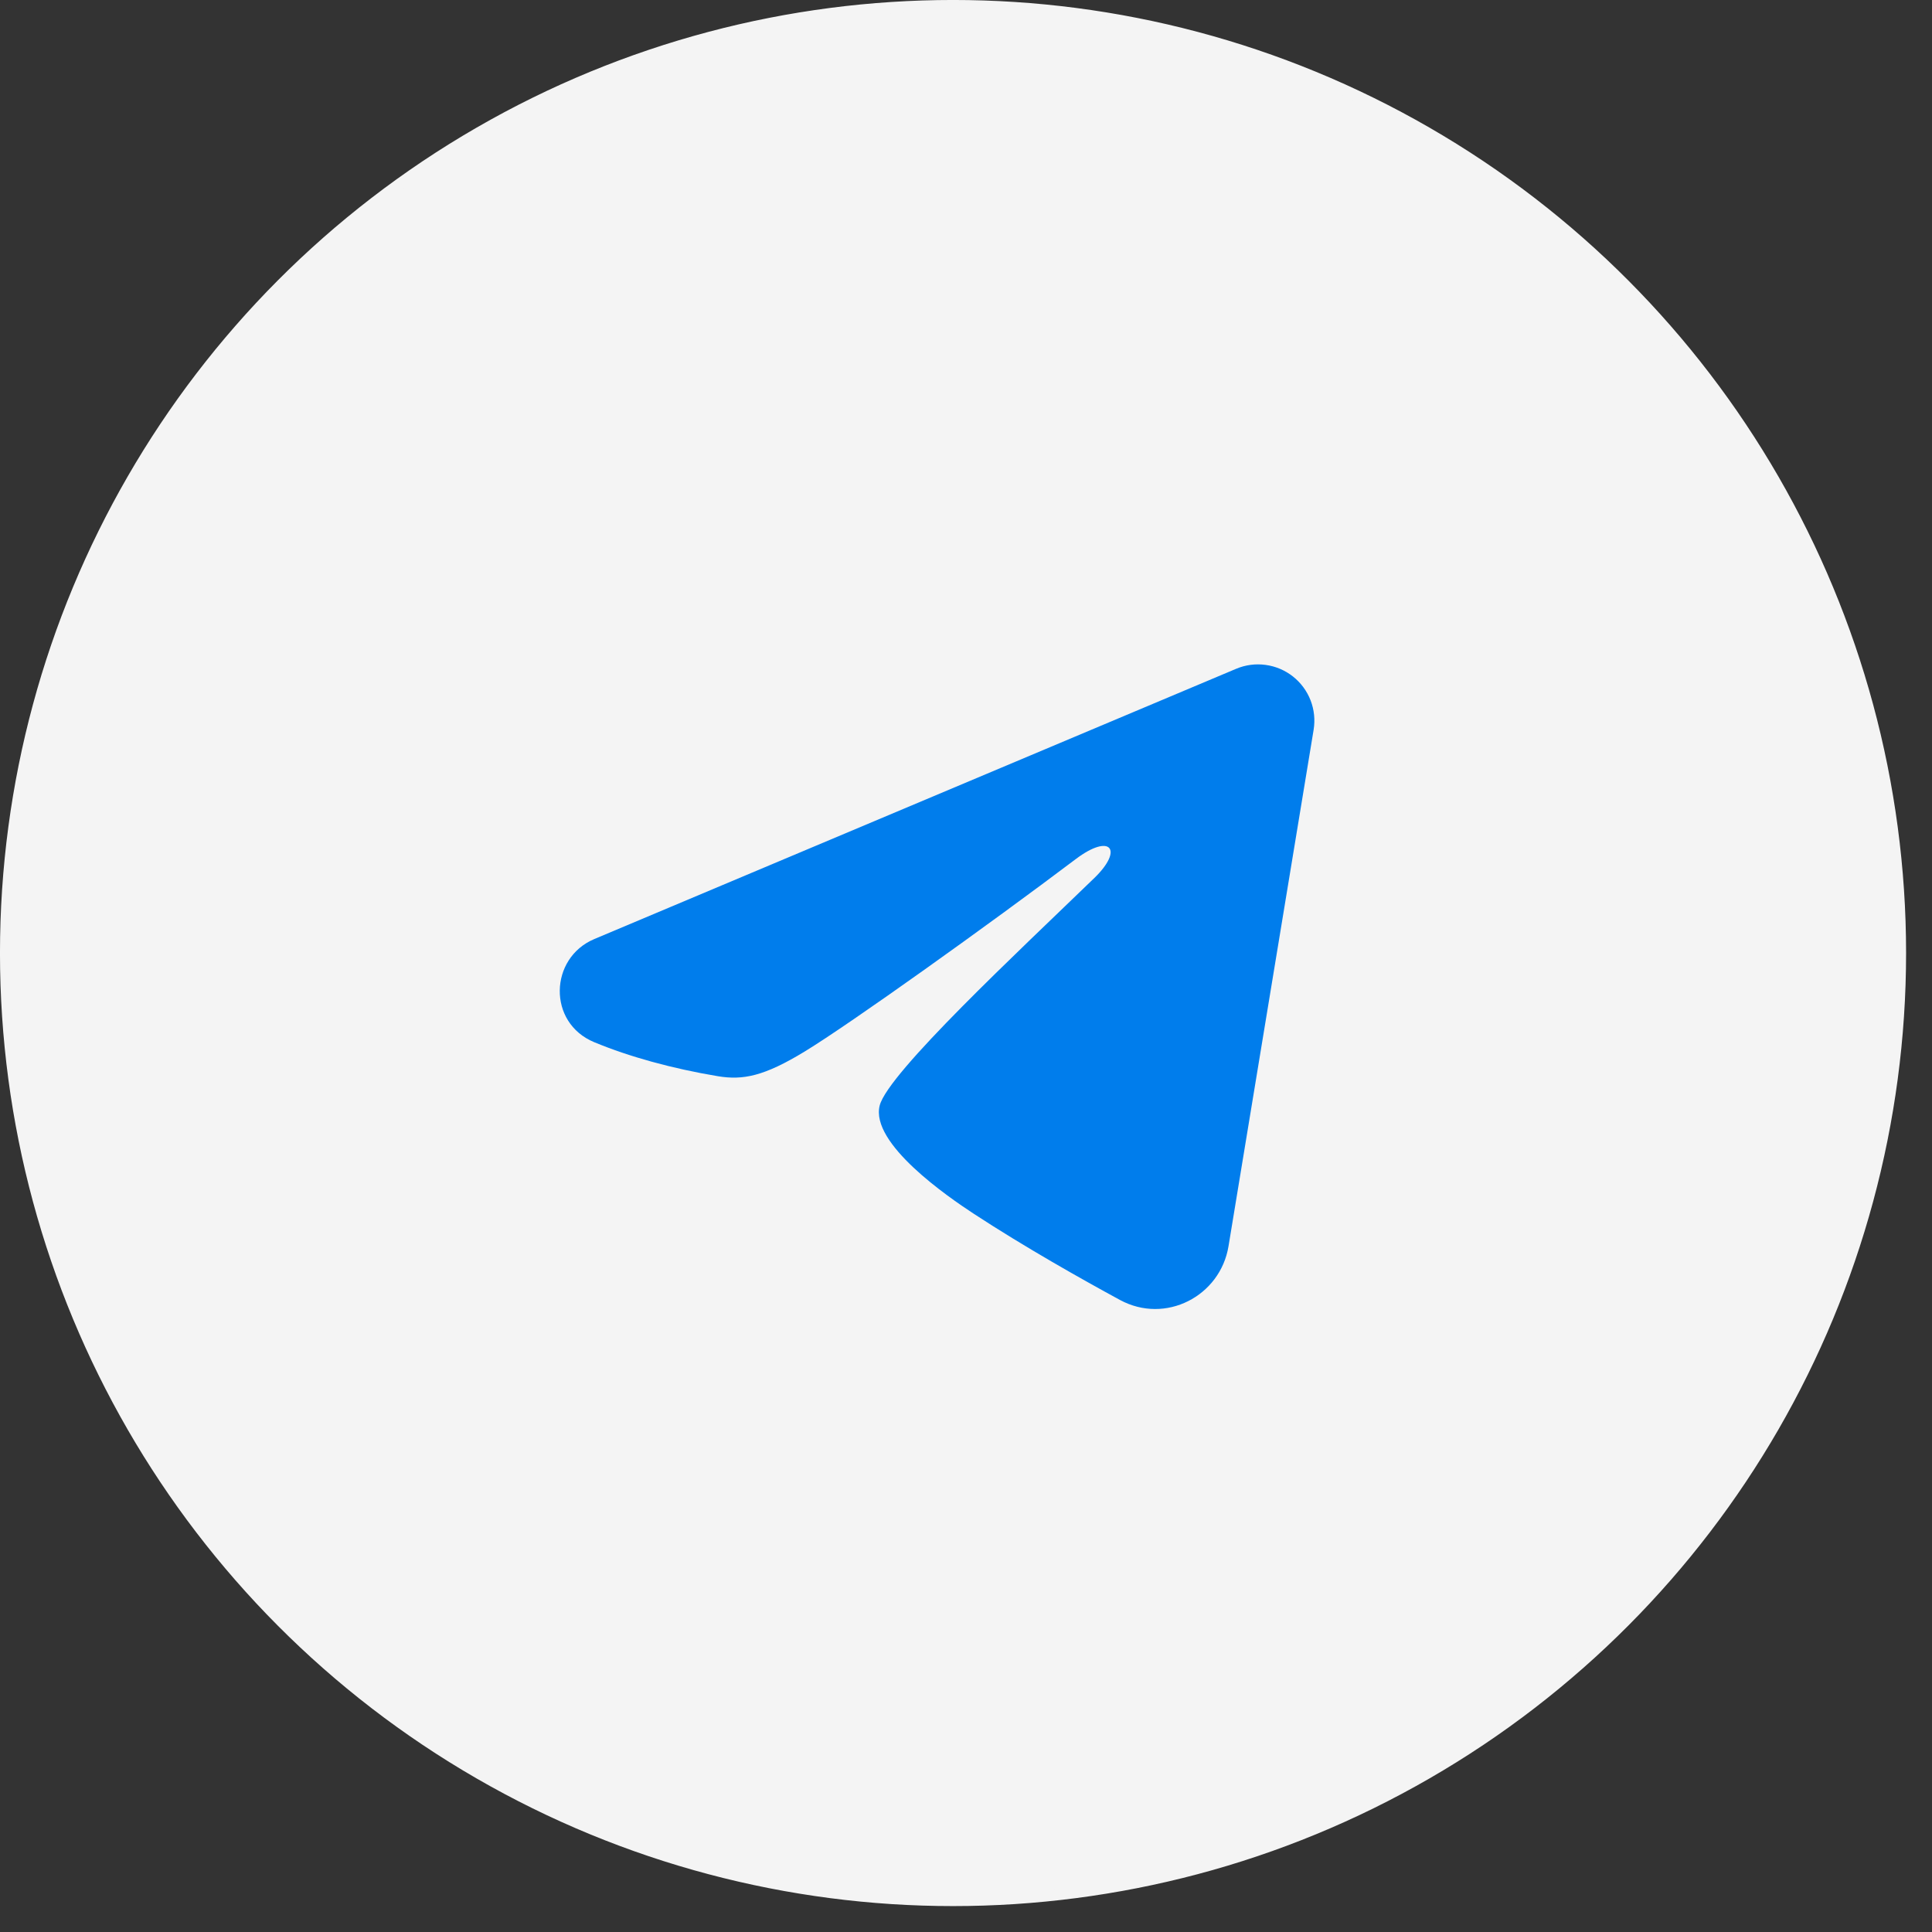
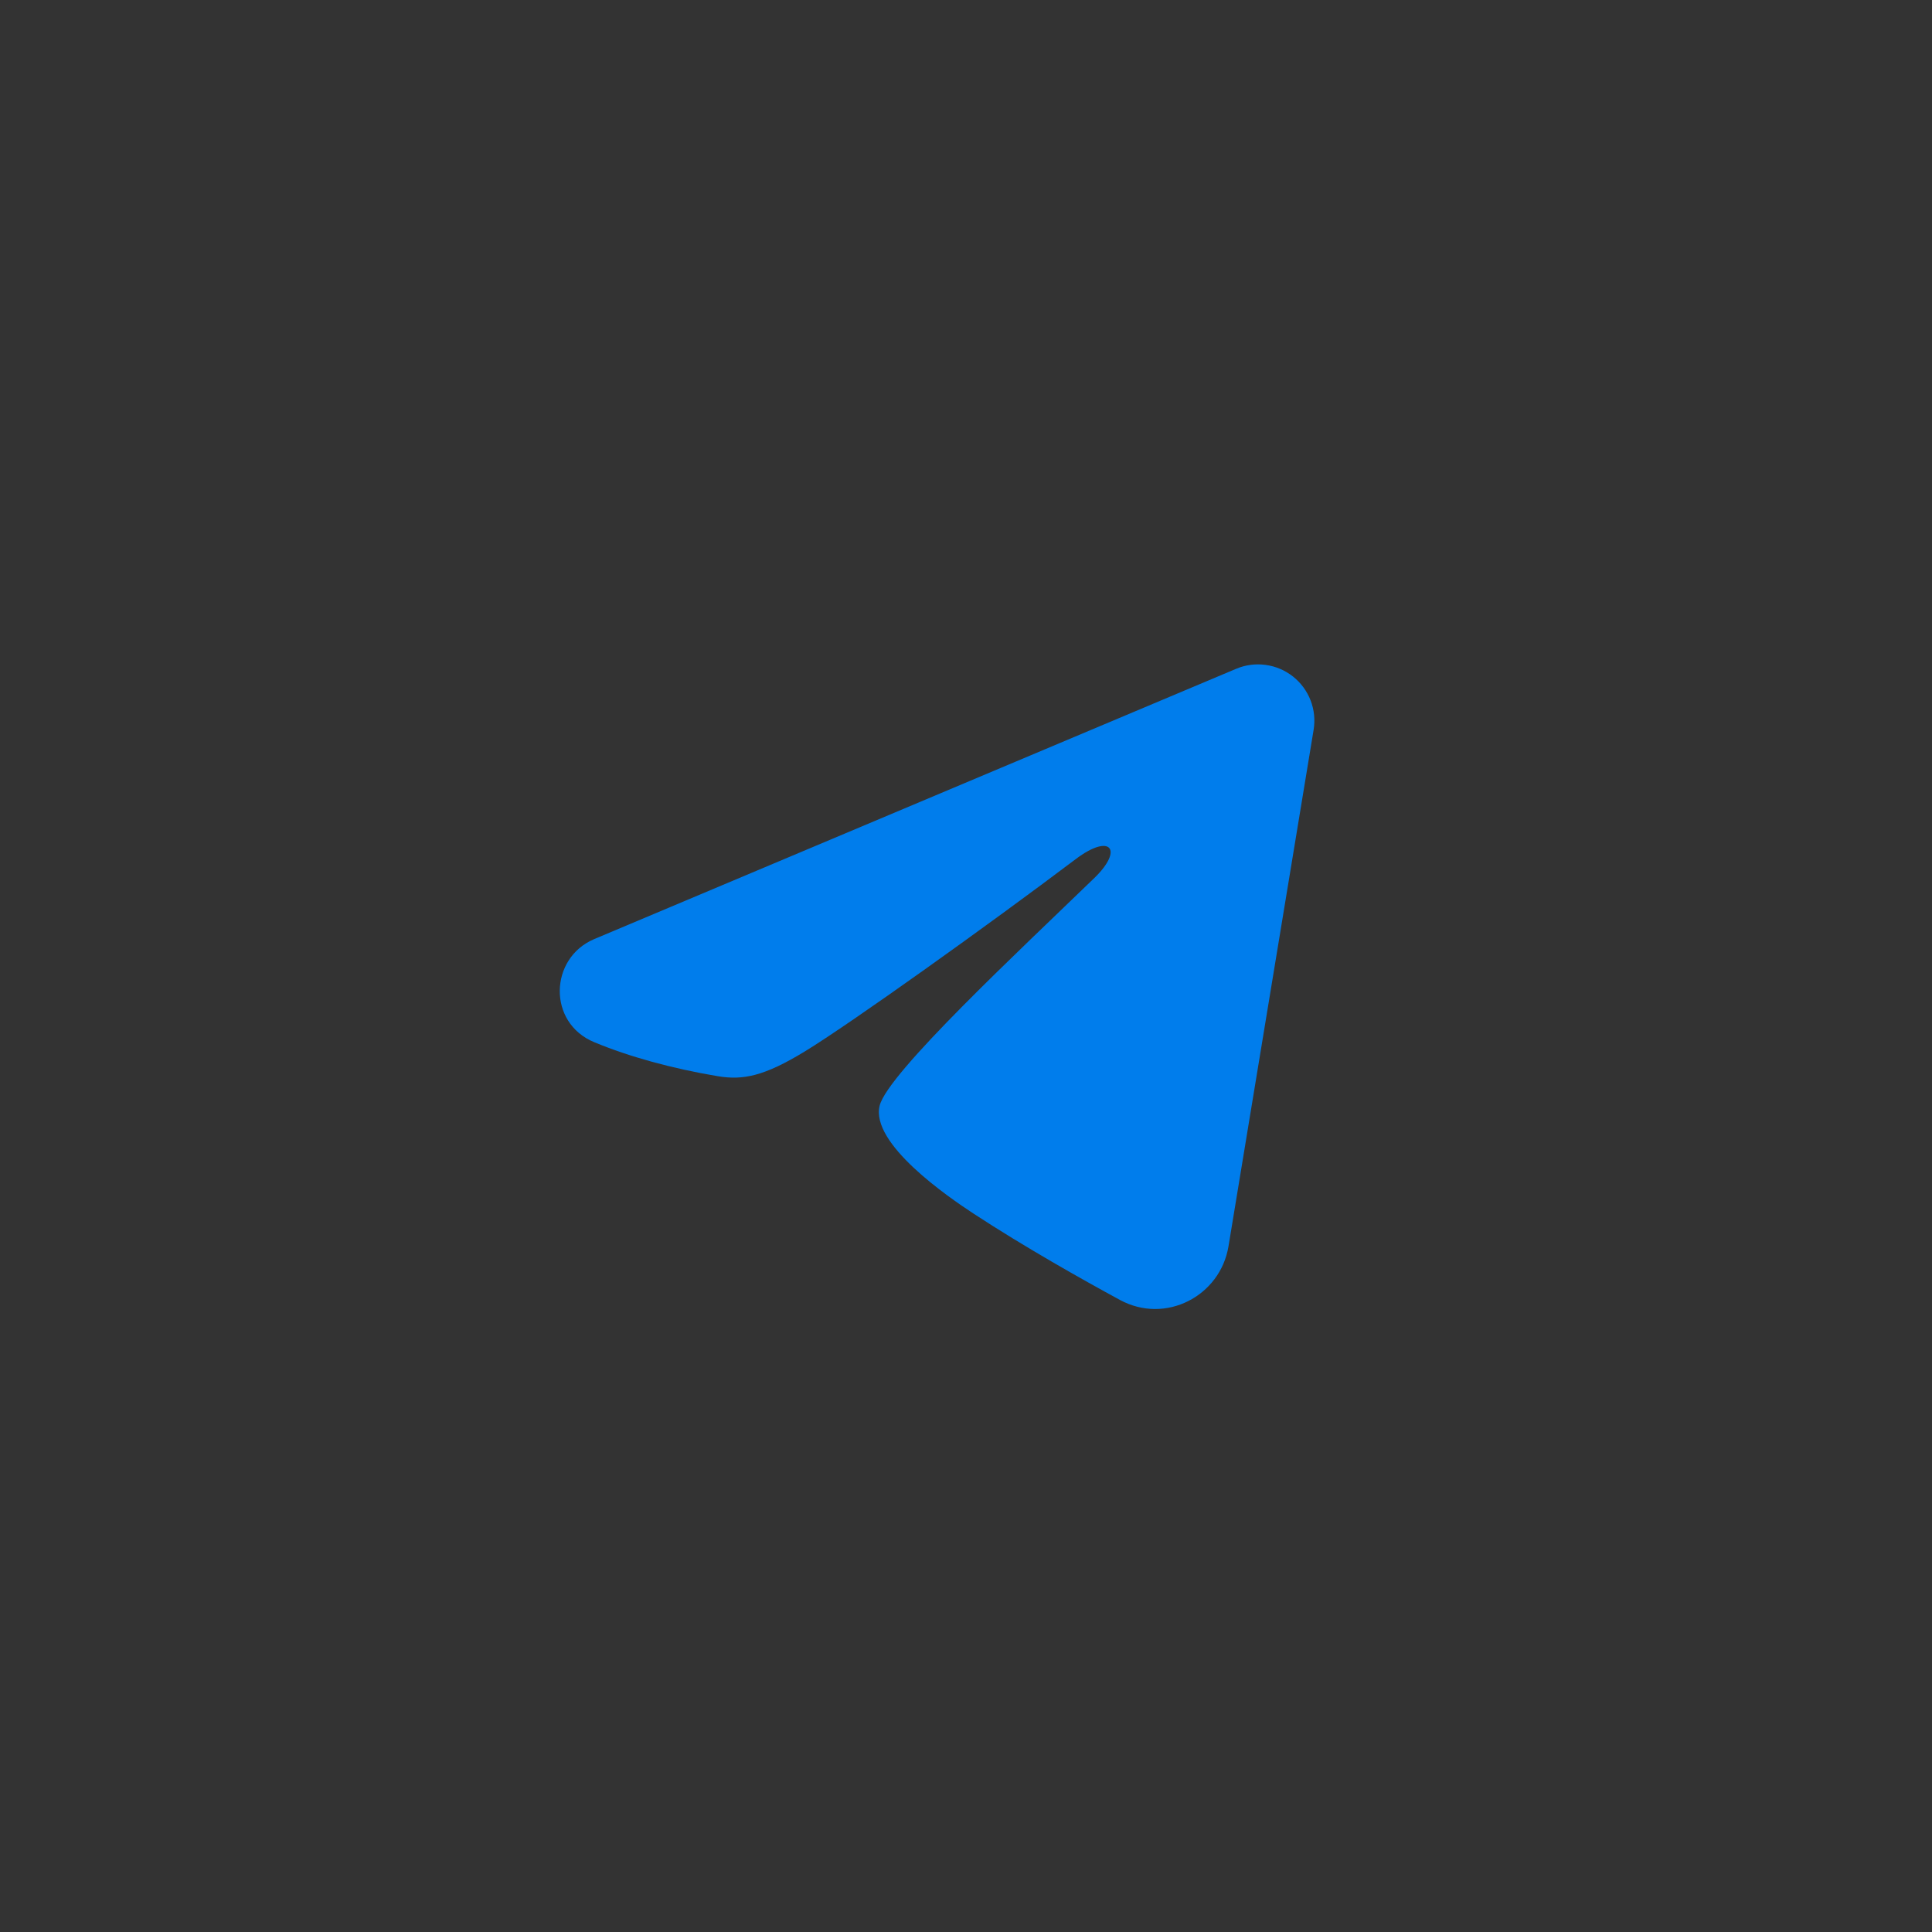
<svg xmlns="http://www.w3.org/2000/svg" width="52" height="52" viewBox="0 0 52 52" fill="none">
  <rect x="0" y="0" width="52" height="52" fill="#333333" stroke="none" />
-   <circle cx="25.651" cy="25.651" r="25.5" fill="#F4F4F4" stroke="#F4F4F4" stroke-width="0.303" />
-   <path fill-rule="evenodd" clip-rule="evenodd" d="M33.273 18C33.522 17.895 33.796 17.859 34.064 17.896C34.333 17.932 34.587 18.04 34.799 18.207C35.012 18.375 35.176 18.597 35.274 18.849C35.372 19.102 35.4 19.376 35.356 19.644L33.065 33.545C32.842 34.886 31.371 35.655 30.141 34.987C29.112 34.428 27.584 33.568 26.21 32.669C25.523 32.219 23.418 30.779 23.677 29.755C23.899 28.879 27.436 25.586 29.457 23.629C30.25 22.86 29.889 22.416 28.952 23.124C26.625 24.88 22.891 27.551 21.656 28.303C20.567 28.966 19.999 29.079 19.32 28.966C18.081 28.759 16.932 28.44 15.994 28.051C14.727 27.526 14.788 25.784 15.993 25.276L33.273 18Z" fill="#007DEC" />
+   <path fill-rule="evenodd" clip-rule="evenodd" d="M33.273 18C33.522 17.895 33.796 17.859 34.064 17.896C34.333 17.932 34.587 18.04 34.799 18.207C35.012 18.375 35.176 18.597 35.274 18.849C35.372 19.102 35.4 19.376 35.356 19.644L33.065 33.545C32.842 34.886 31.371 35.655 30.141 34.987C29.112 34.428 27.584 33.568 26.21 32.669C25.523 32.219 23.418 30.779 23.677 29.755C23.899 28.879 27.436 25.586 29.457 23.629C30.25 22.86 29.889 22.416 28.952 23.124C26.625 24.88 22.891 27.551 21.656 28.303C20.567 28.966 19.999 29.079 19.32 28.966C18.081 28.759 16.932 28.44 15.994 28.051C14.727 27.526 14.788 25.784 15.993 25.276Z" fill="#007DEC" />
</svg>